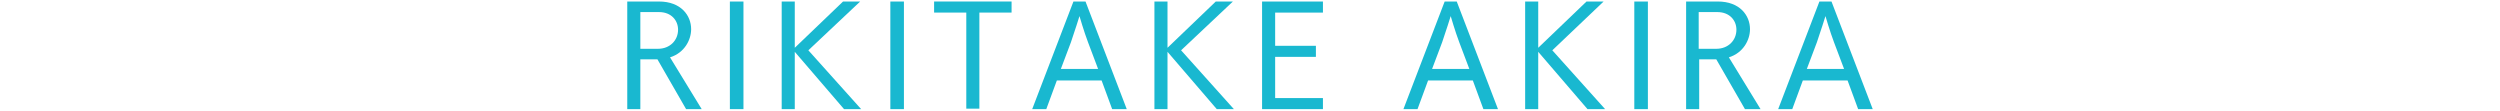
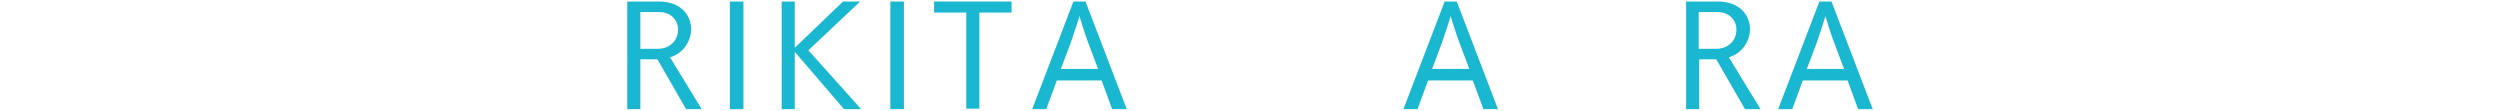
<svg xmlns="http://www.w3.org/2000/svg" version="1.1" id="レイヤー_1" x="0px" y="0px" width="497px" height="22px" viewBox="0 0 497 22" style="enable-background:new 0 0 497 22;" xml:space="preserve">
  <style type="text/css">
	.st0{fill:#19B8D0;}
</style>
  <g>
    <path class="st0" d="M136.4,21.7l-5.7-9.9h-3.4v9.9h-2.6V0.3h6.3c4.4,0,6.4,2.8,6.4,5.5c0,2.1-1.3,4.7-4.2,5.6l6.3,10.3H136.4z    M130.8,9.7c2.4,0,4-1.7,4-3.8c0-1.8-1.3-3.5-3.8-3.5h-3.7v7.3H130.8z" />
    <path class="st0" d="M145.1,21.7V0.3h2.7v21.4H145.1z" />
    <path class="st0" d="M167.8,21.7L158,10.3v11.4h-2.6V0.3h2.6v9.2l9.6-9.2h3.4L160.7,10l10.5,11.7H167.8z" />
    <path class="st0" d="M177,21.7V0.3h2.7v21.4H177z" />
    <path class="st0" d="M192.1,21.7V2.5h-6.4V0.3h15.4v2.2h-6.4v19.1H192.1z" />
    <path class="st0" d="M221.1,21.7l-2.1-5.7h-8.9l-2.1,5.7h-2.8l8.2-21.4h2.4l8.2,21.4H221.1z M216.3,8.4c-0.8-2.1-1.7-5.2-1.7-5.2   s-1,3.2-1.7,5.2l-2,5.3h7.4L216.3,8.4z" />
-     <path class="st0" d="M241.9,21.7l-9.8-11.4v11.4h-2.6V0.3h2.6v9.2l9.6-9.2h3.4L234.8,10l10.5,11.7H241.9z" />
-     <path class="st0" d="M250.9,21.7V0.3H263v2.2h-9.5v6.6h8.1v2.2h-8.1v8.2h9.5v2.2H250.9z" />
-     <path class="st0" d="M294.9,21.7l-2.1-5.7h-8.9l-2.1,5.7h-2.8l8.2-21.4h2.4l8.2,21.4H294.9z M290.1,8.4c-0.8-2.1-1.7-5.2-1.7-5.2   s-1,3.2-1.7,5.2l-2,5.3h7.4L290.1,8.4z" />
-     <path class="st0" d="M315.6,21.7l-9.8-11.4v11.4h-2.6V0.3h2.6v9.2l9.6-9.2h3.4L308.6,10l10.5,11.7H315.6z" />
-     <path class="st0" d="M324.9,21.7V0.3h2.7v21.4H324.9z" />
+     <path class="st0" d="M294.9,21.7l-2.1-5.7h-8.9l-2.1,5.7h-2.8l8.2-21.4h2.4l8.2,21.4z M290.1,8.4c-0.8-2.1-1.7-5.2-1.7-5.2   s-1,3.2-1.7,5.2l-2,5.3h7.4L290.1,8.4z" />
    <path class="st0" d="M346.9,21.7l-5.7-9.9h-3.4v9.9h-2.6V0.3h6.3c4.4,0,6.4,2.8,6.4,5.5c0,2.1-1.3,4.7-4.2,5.6l6.3,10.3H346.9z    M341.2,9.7c2.4,0,4-1.7,4-3.8c0-1.8-1.3-3.5-3.8-3.5h-3.7v7.3H341.2z" />
    <path class="st0" d="M369.4,21.7l-2.1-5.7h-8.9l-2.1,5.7h-2.8l8.2-21.4h2.4l8.2,21.4H369.4z M364.6,8.4c-0.8-2.1-1.7-5.2-1.7-5.2   s-1,3.2-1.7,5.2l-2,5.3h7.4L364.6,8.4z" />
  </g>
</svg>